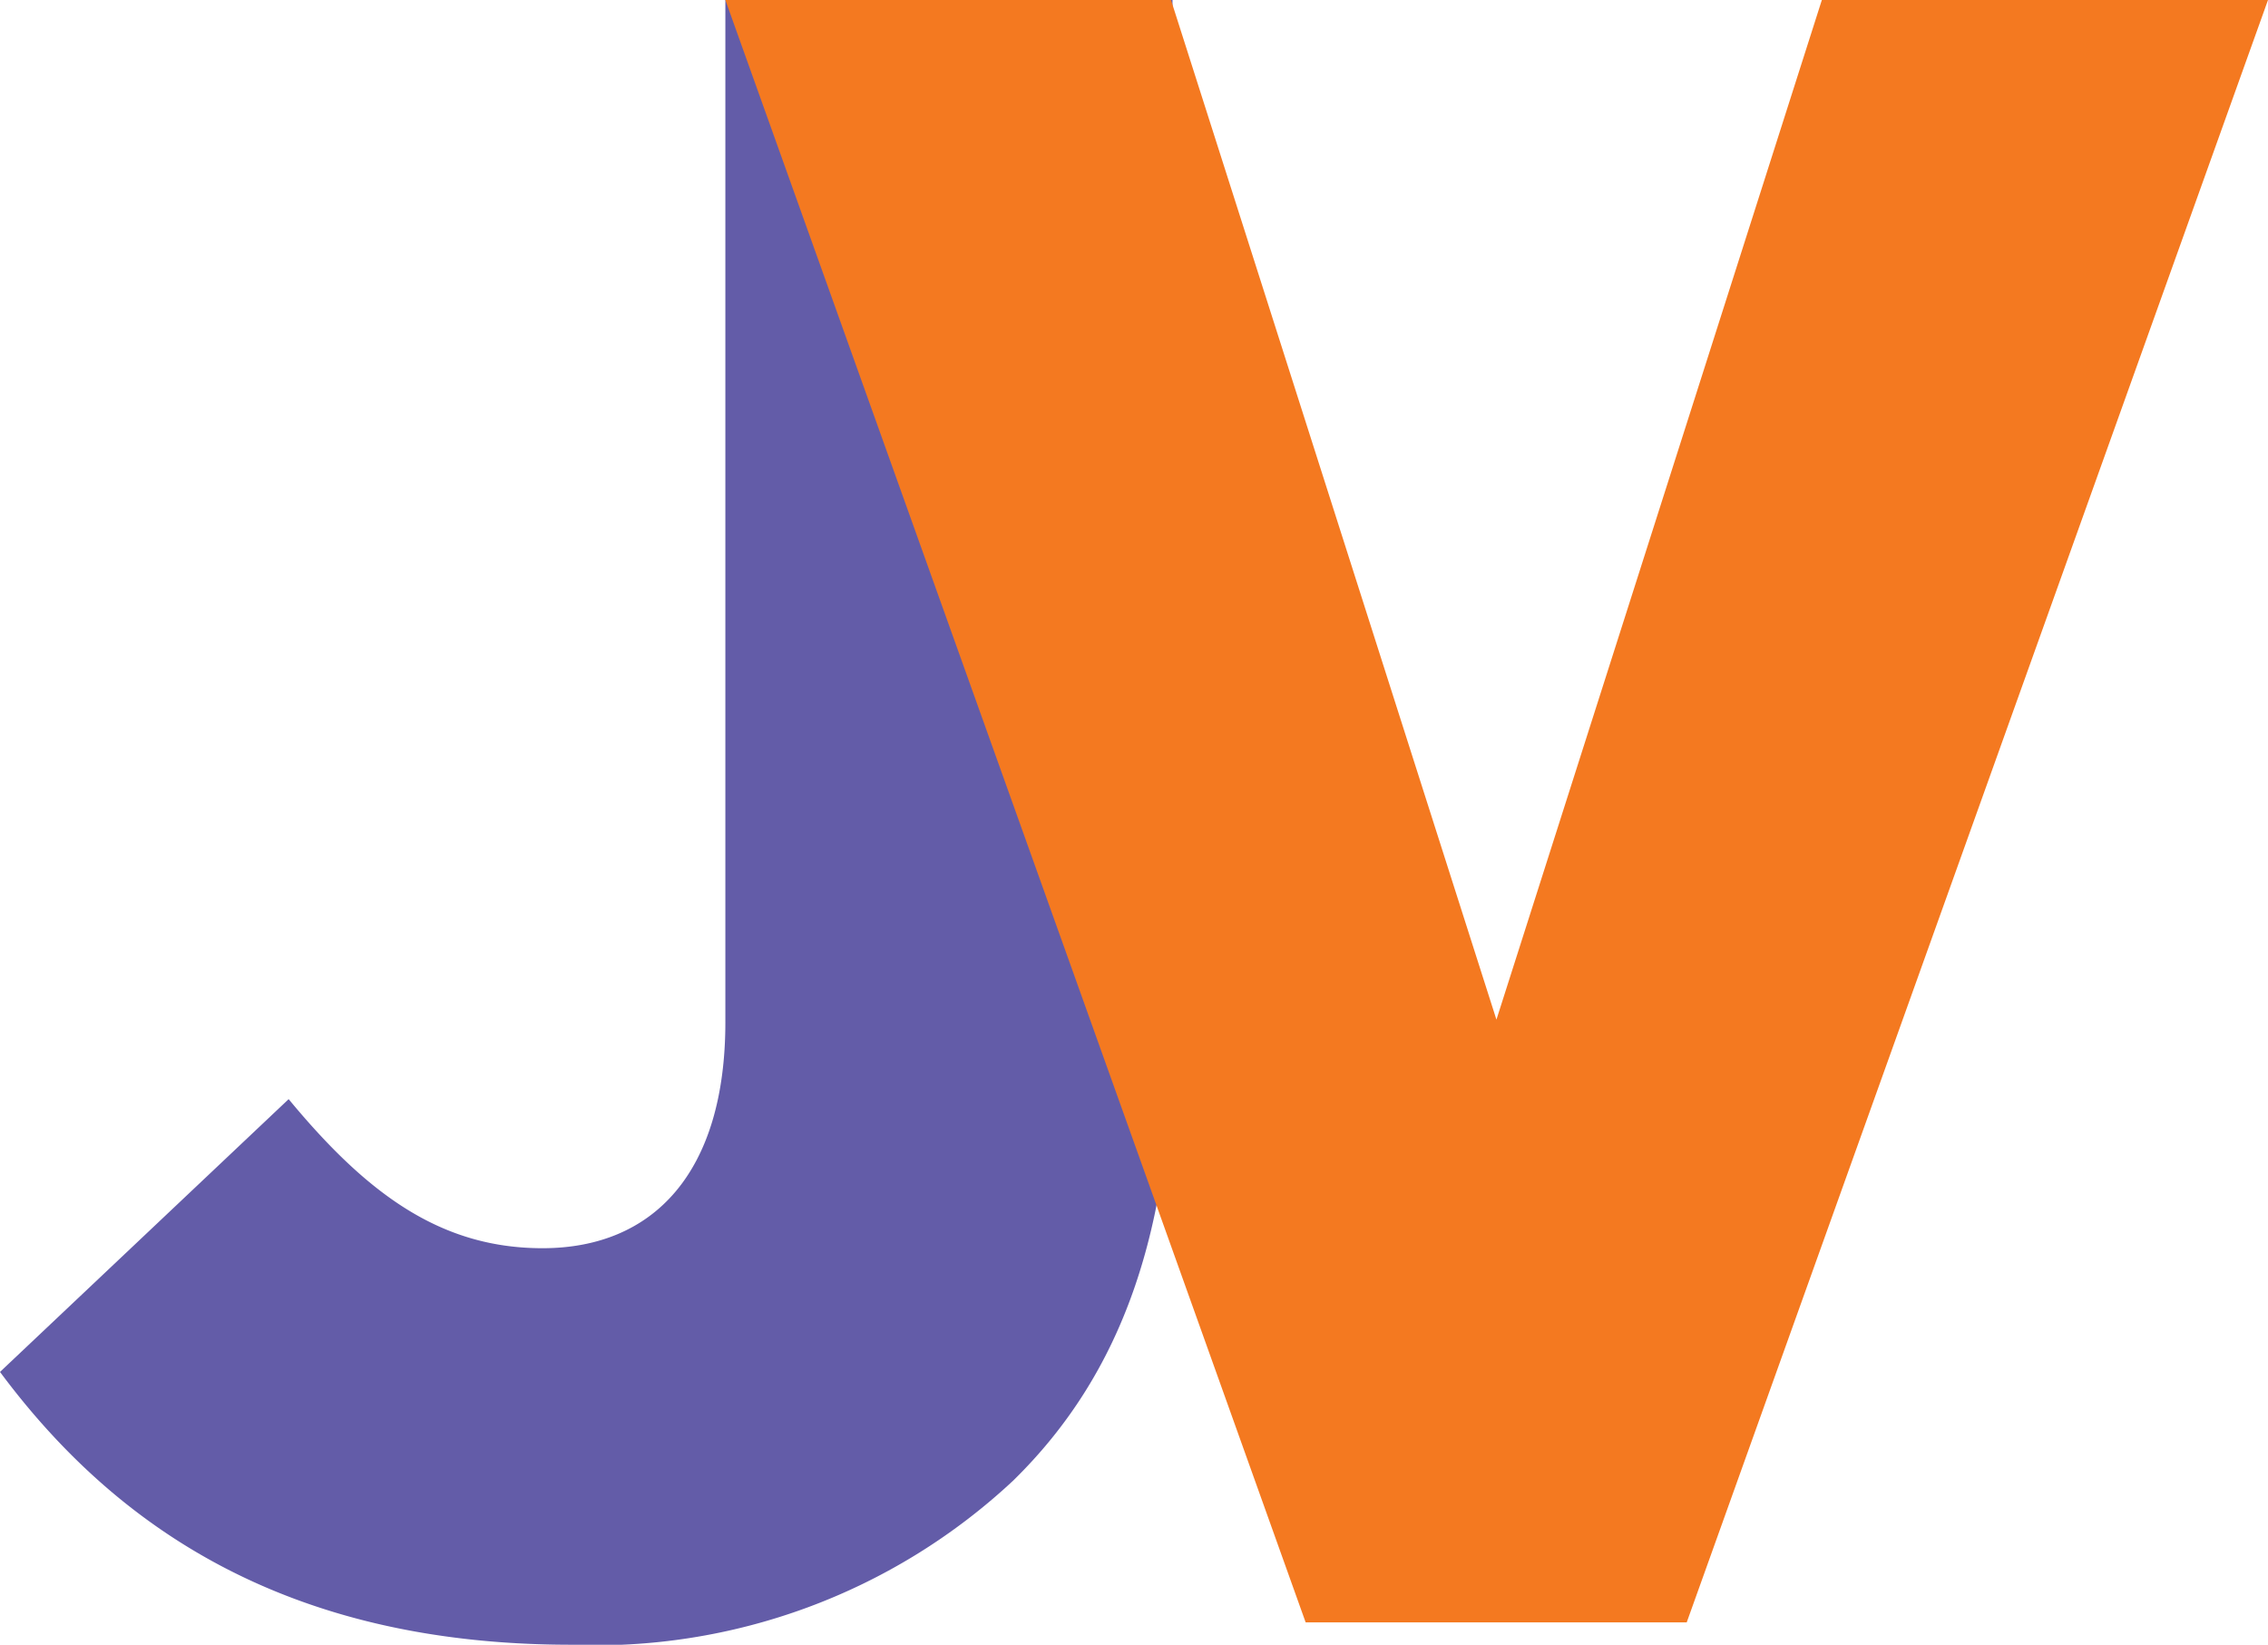
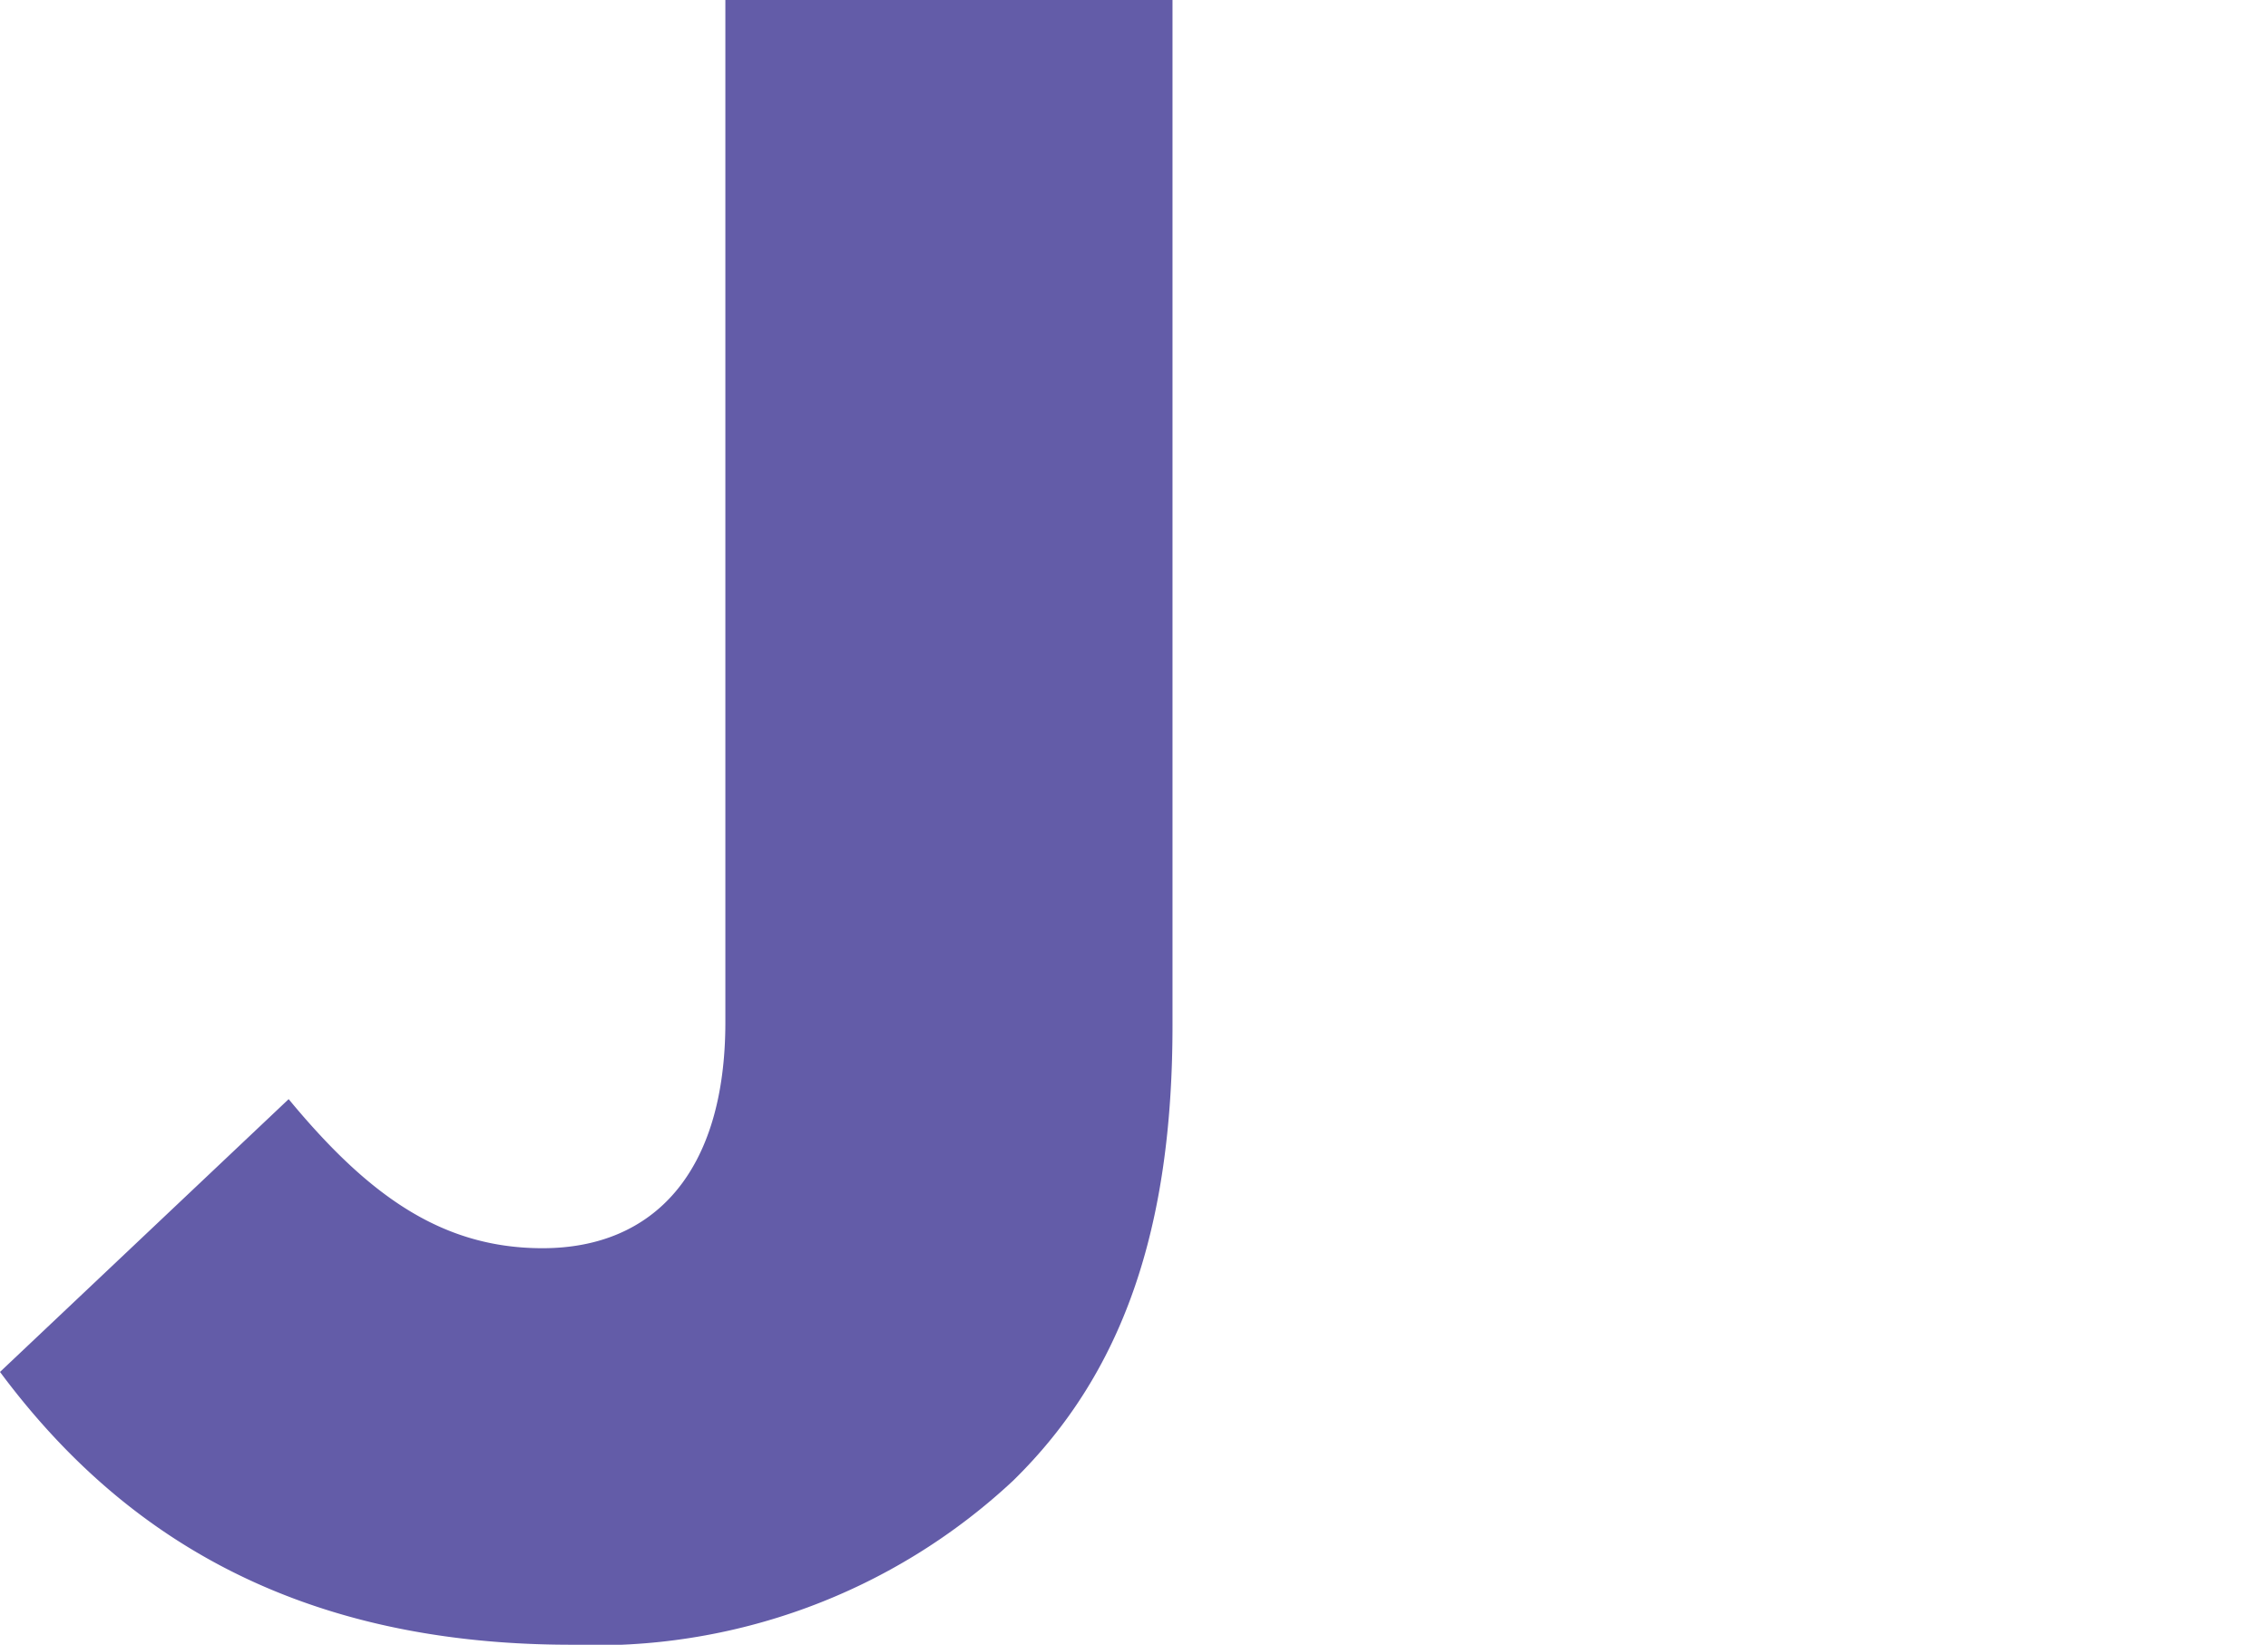
<svg xmlns="http://www.w3.org/2000/svg" viewBox="0 0 45.65 33.1">
  <defs>
    <style>.cls-1{fill:#635ca8;}.cls-2{fill:#f47920;}</style>
  </defs>
  <g id="Layer_2" data-name="Layer 2">
    <g id="Layer_1-2" data-name="Layer 1">
      <path class="cls-1" d="M0,27.61l5.81-5.49c1.58,1.91,3.06,3,5.11,3,2.24,0,3.68-1.53,3.68-4.55V0h9V20.64c0,4.09-1,7-3.21,9.16a12.31,12.31,0,0,1-8.93,3.3C5.76,33.09,2.32,30.73,0,27.61Z" />
-       <polygon class="cls-2" points="36.67 0 30.12 20.52 23.57 0 14.6 0 26.28 32.65 33.95 32.65 45.65 0 36.67 0" />
    </g>
  </g>
</svg>